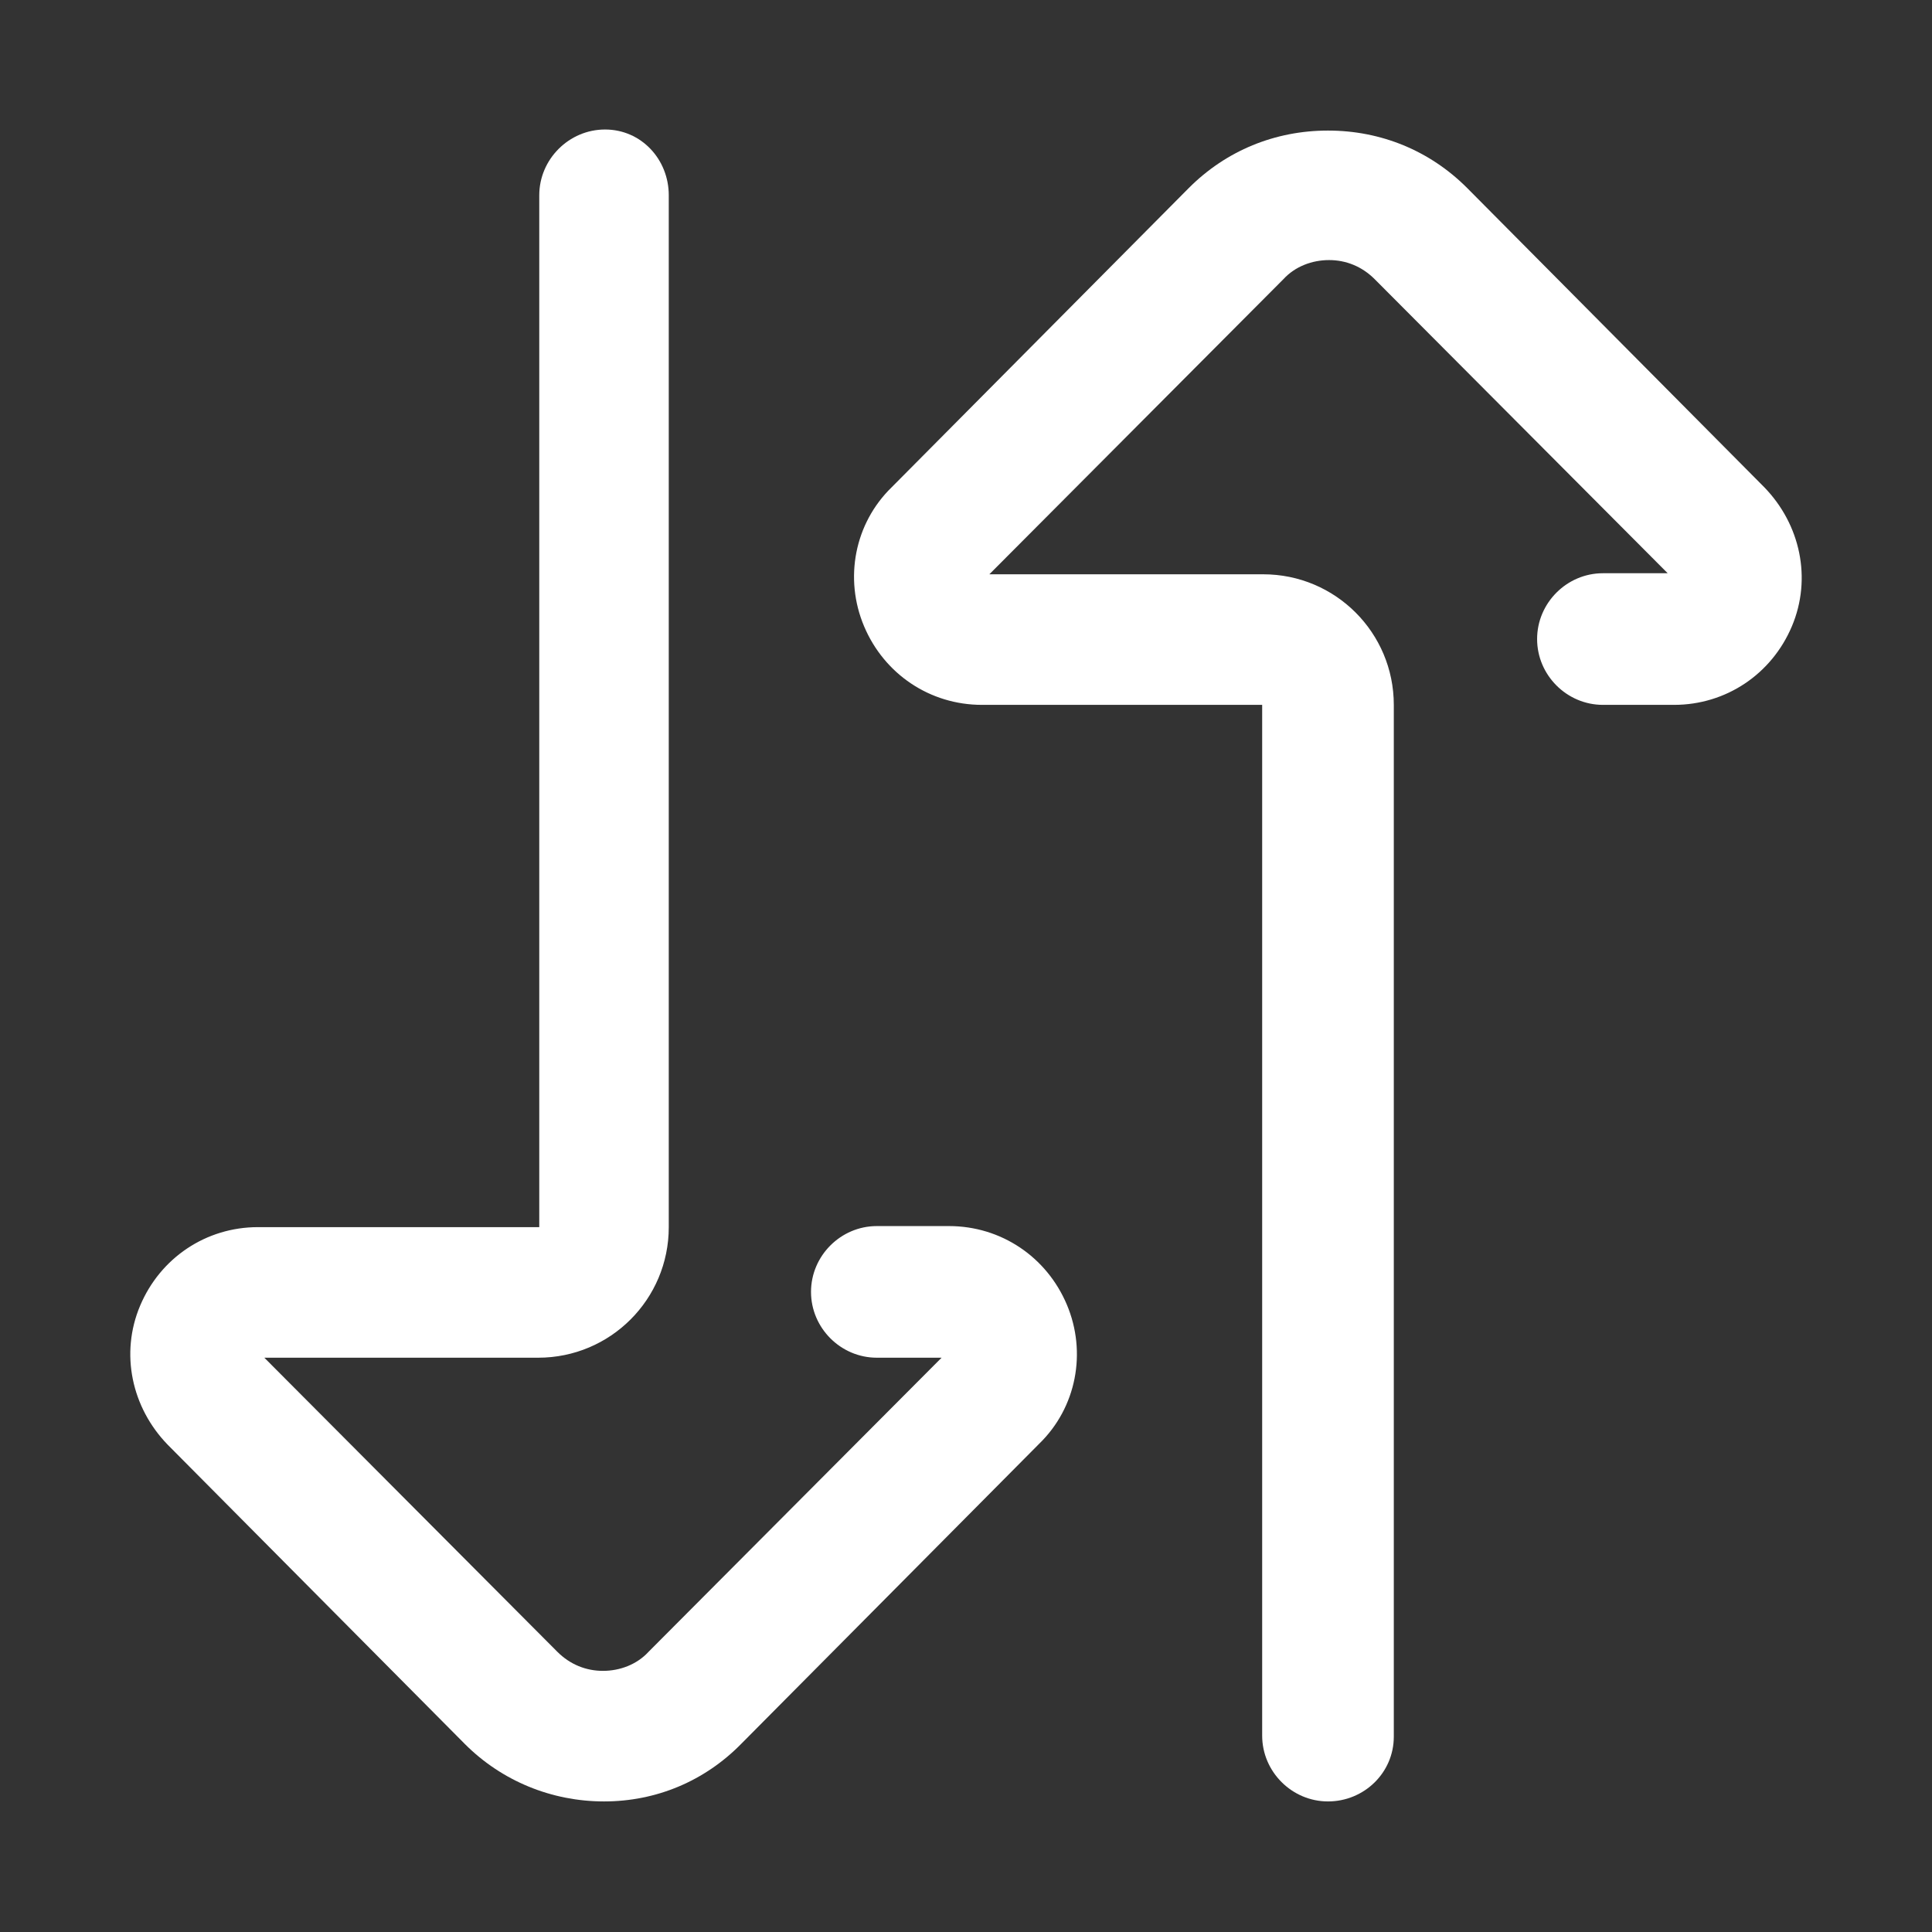
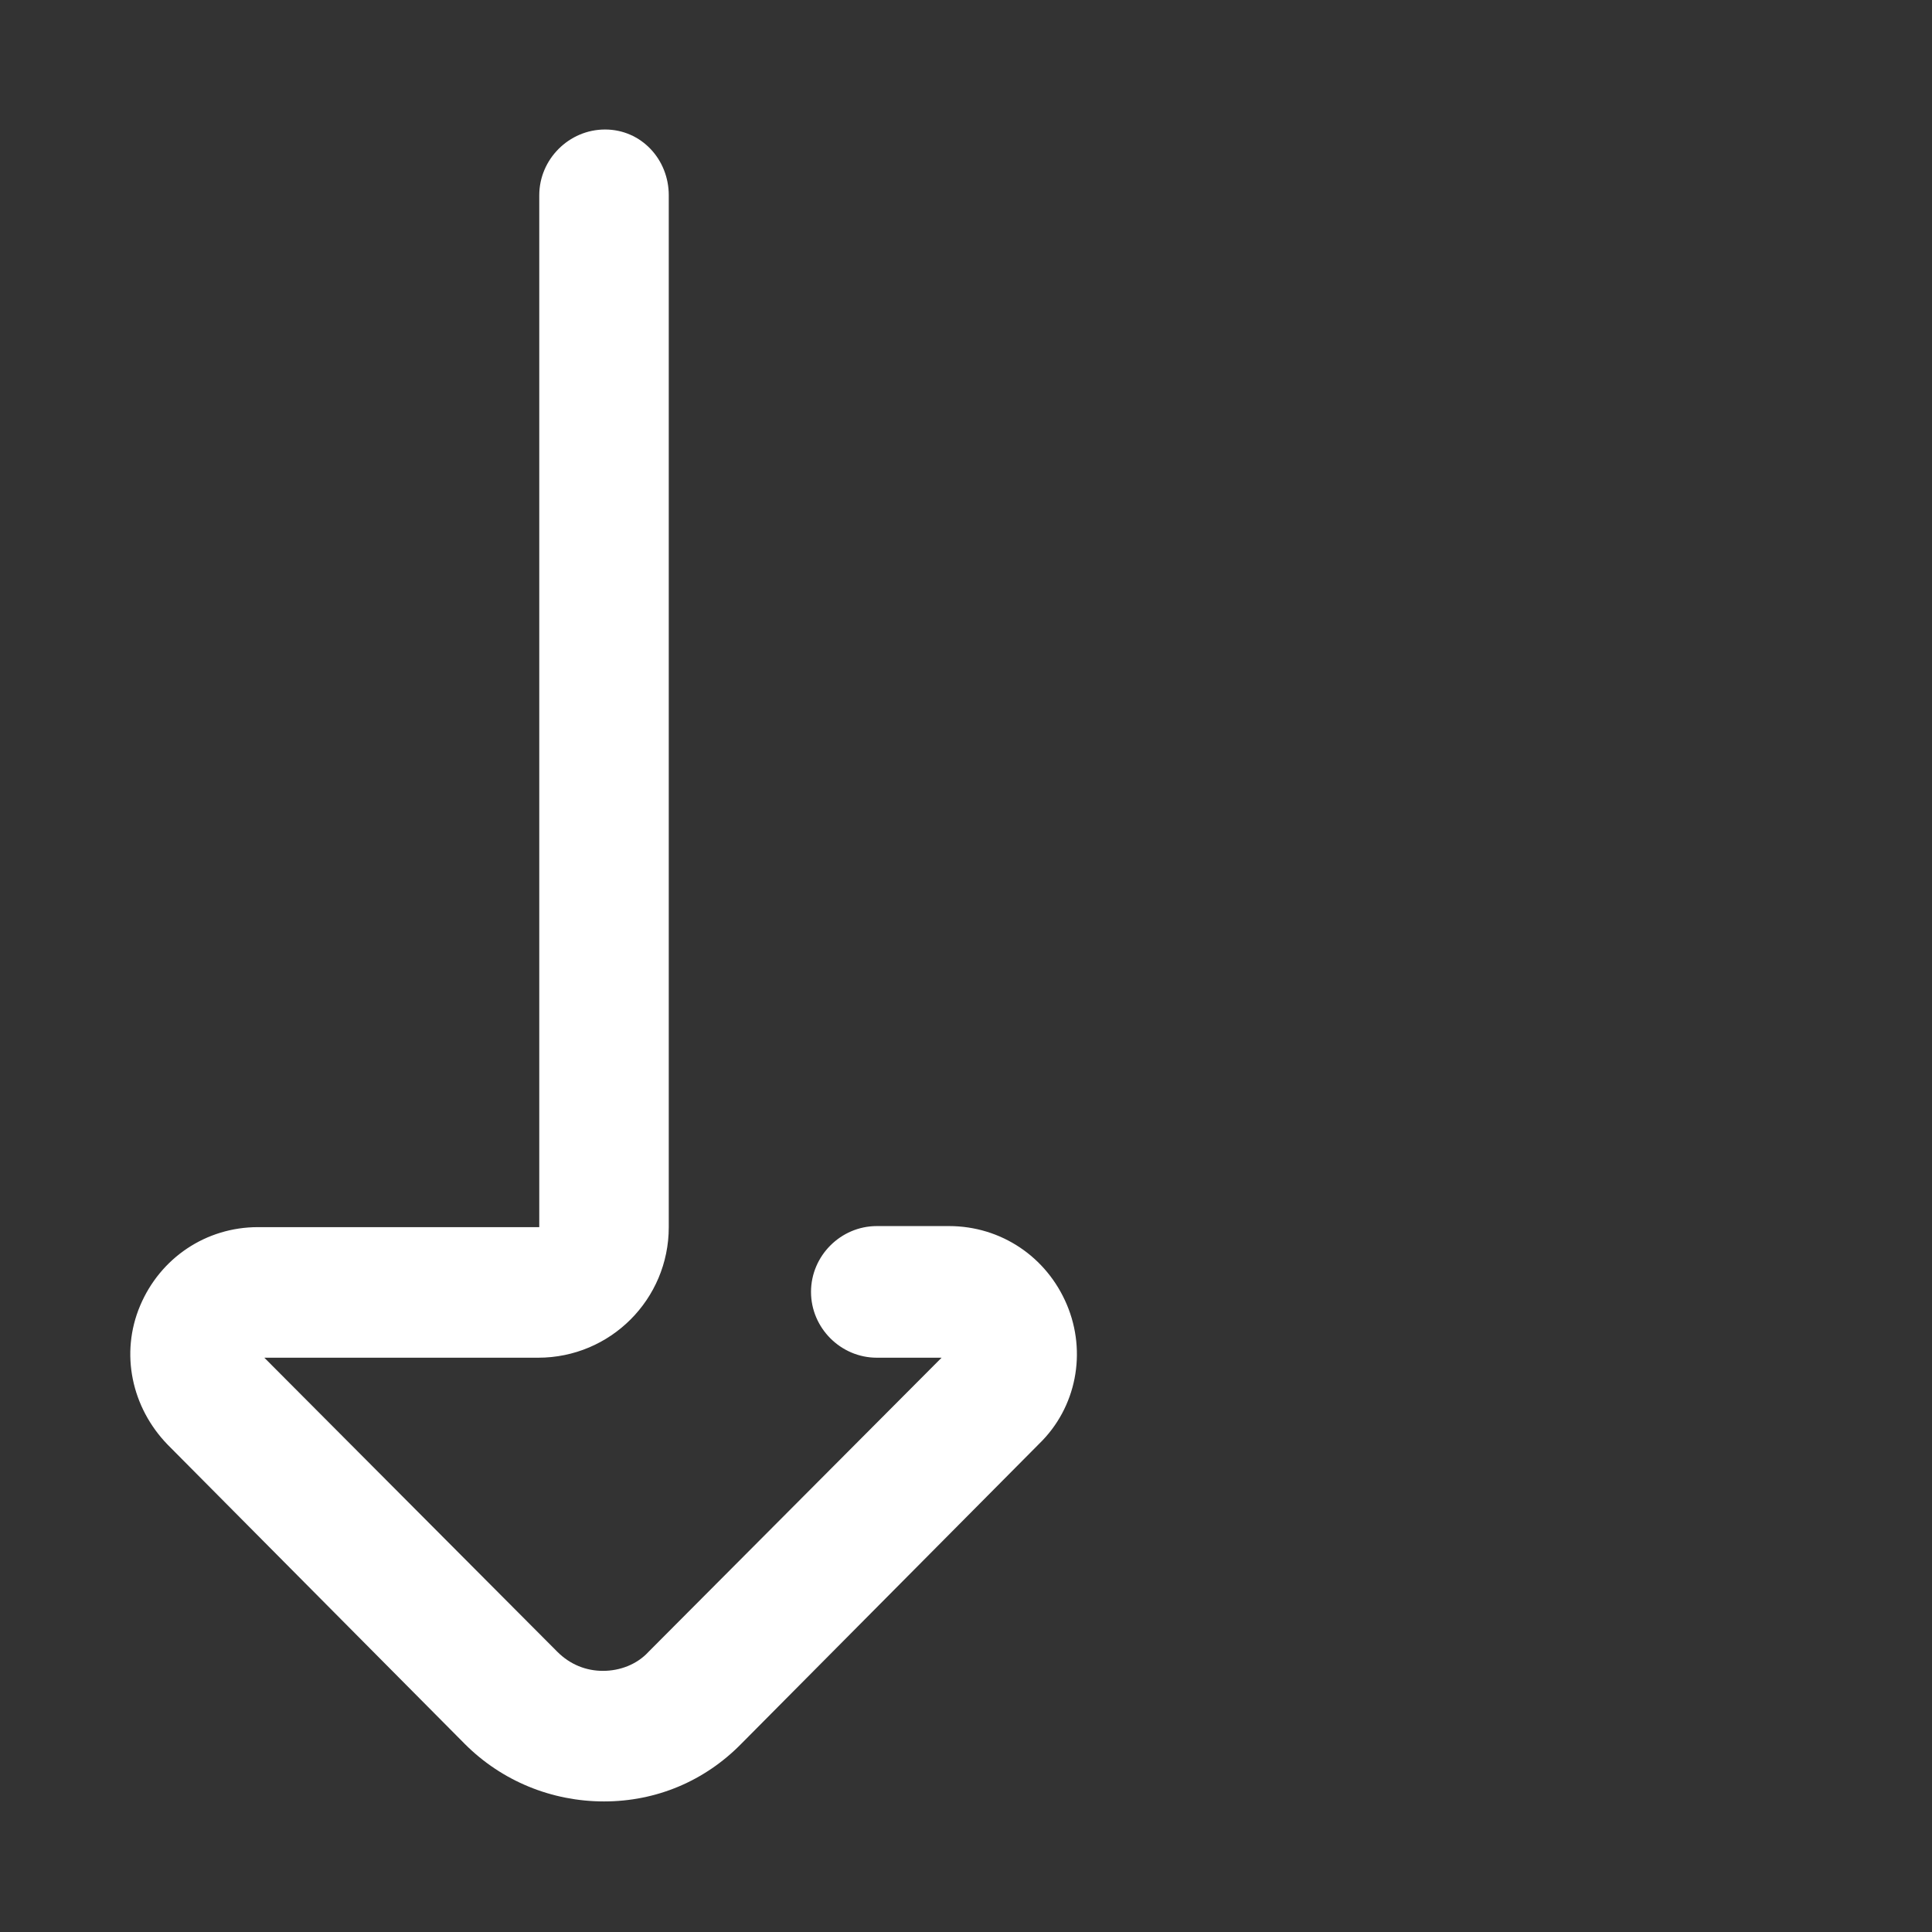
<svg xmlns="http://www.w3.org/2000/svg" version="1.1" baseProfile="basic" id="Capa_1" x="0px" y="0px" viewBox="0 0 182 182" xml:space="preserve">
  <rect x="0" y="0" width="182" height="182" fill="#333333" stroke="none" />
  <style type="text/css">
	.st0{fill:#FFFFFF;}
</style>
-   <path class="st0" d="M125.1,169.7c-3.4,0-6.2-2.8-6.2-6.2V66.4H92.5c-4.9,0-9.2-2.9-11.1-7.4s-0.9-9.7,2.6-13.1l28-28.2  c3.5-3.5,8.1-5.4,13.1-5.4c5,0,9.6,1.9,13.1,5.4l28,28.2c3.4,3.5,4.5,8.6,2.6,13.1s-6.2,7.4-11.1,7.4H151c-3.4,0-6.2-2.8-6.2-6.2  s2.8-6.2,6.2-6.2h6.1l-27.6-27.7c-1.2-1.2-2.7-1.8-4.3-1.8c-1.6,0-3.2,0.6-4.3,1.8L93.2,54.1H119c6.8,0,12.3,5.5,12.3,12.3v97.2  C131.3,167,128.5,169.7,125.1,169.7z" />
  <path class="st0" d="M56.9,169.7c-4.9,0-9.6-1.9-13.1-5.4l-28-28.2c-3.4-3.5-4.5-8.6-2.6-13.1s6.2-7.4,11.1-7.4h26.5V18.4  c0-3.4,2.8-6.2,6.2-6.2s6,2.8,6,6.2v97.2c0,6.8-5.5,12.3-12.3,12.3H24.9l27.6,27.7c1.2,1.2,2.7,1.8,4.3,1.8s3.2-0.6,4.3-1.8  l27.6-27.7h-6.1c-3.4,0-6.2-2.8-6.2-6.2s2.8-6.2,6.2-6.2h6.8c4.9,0,9.2,2.9,11.1,7.4s0.9,9.7-2.6,13.1l-28,28.2  C66.4,167.8,61.8,169.7,56.9,169.7z" />
</svg>